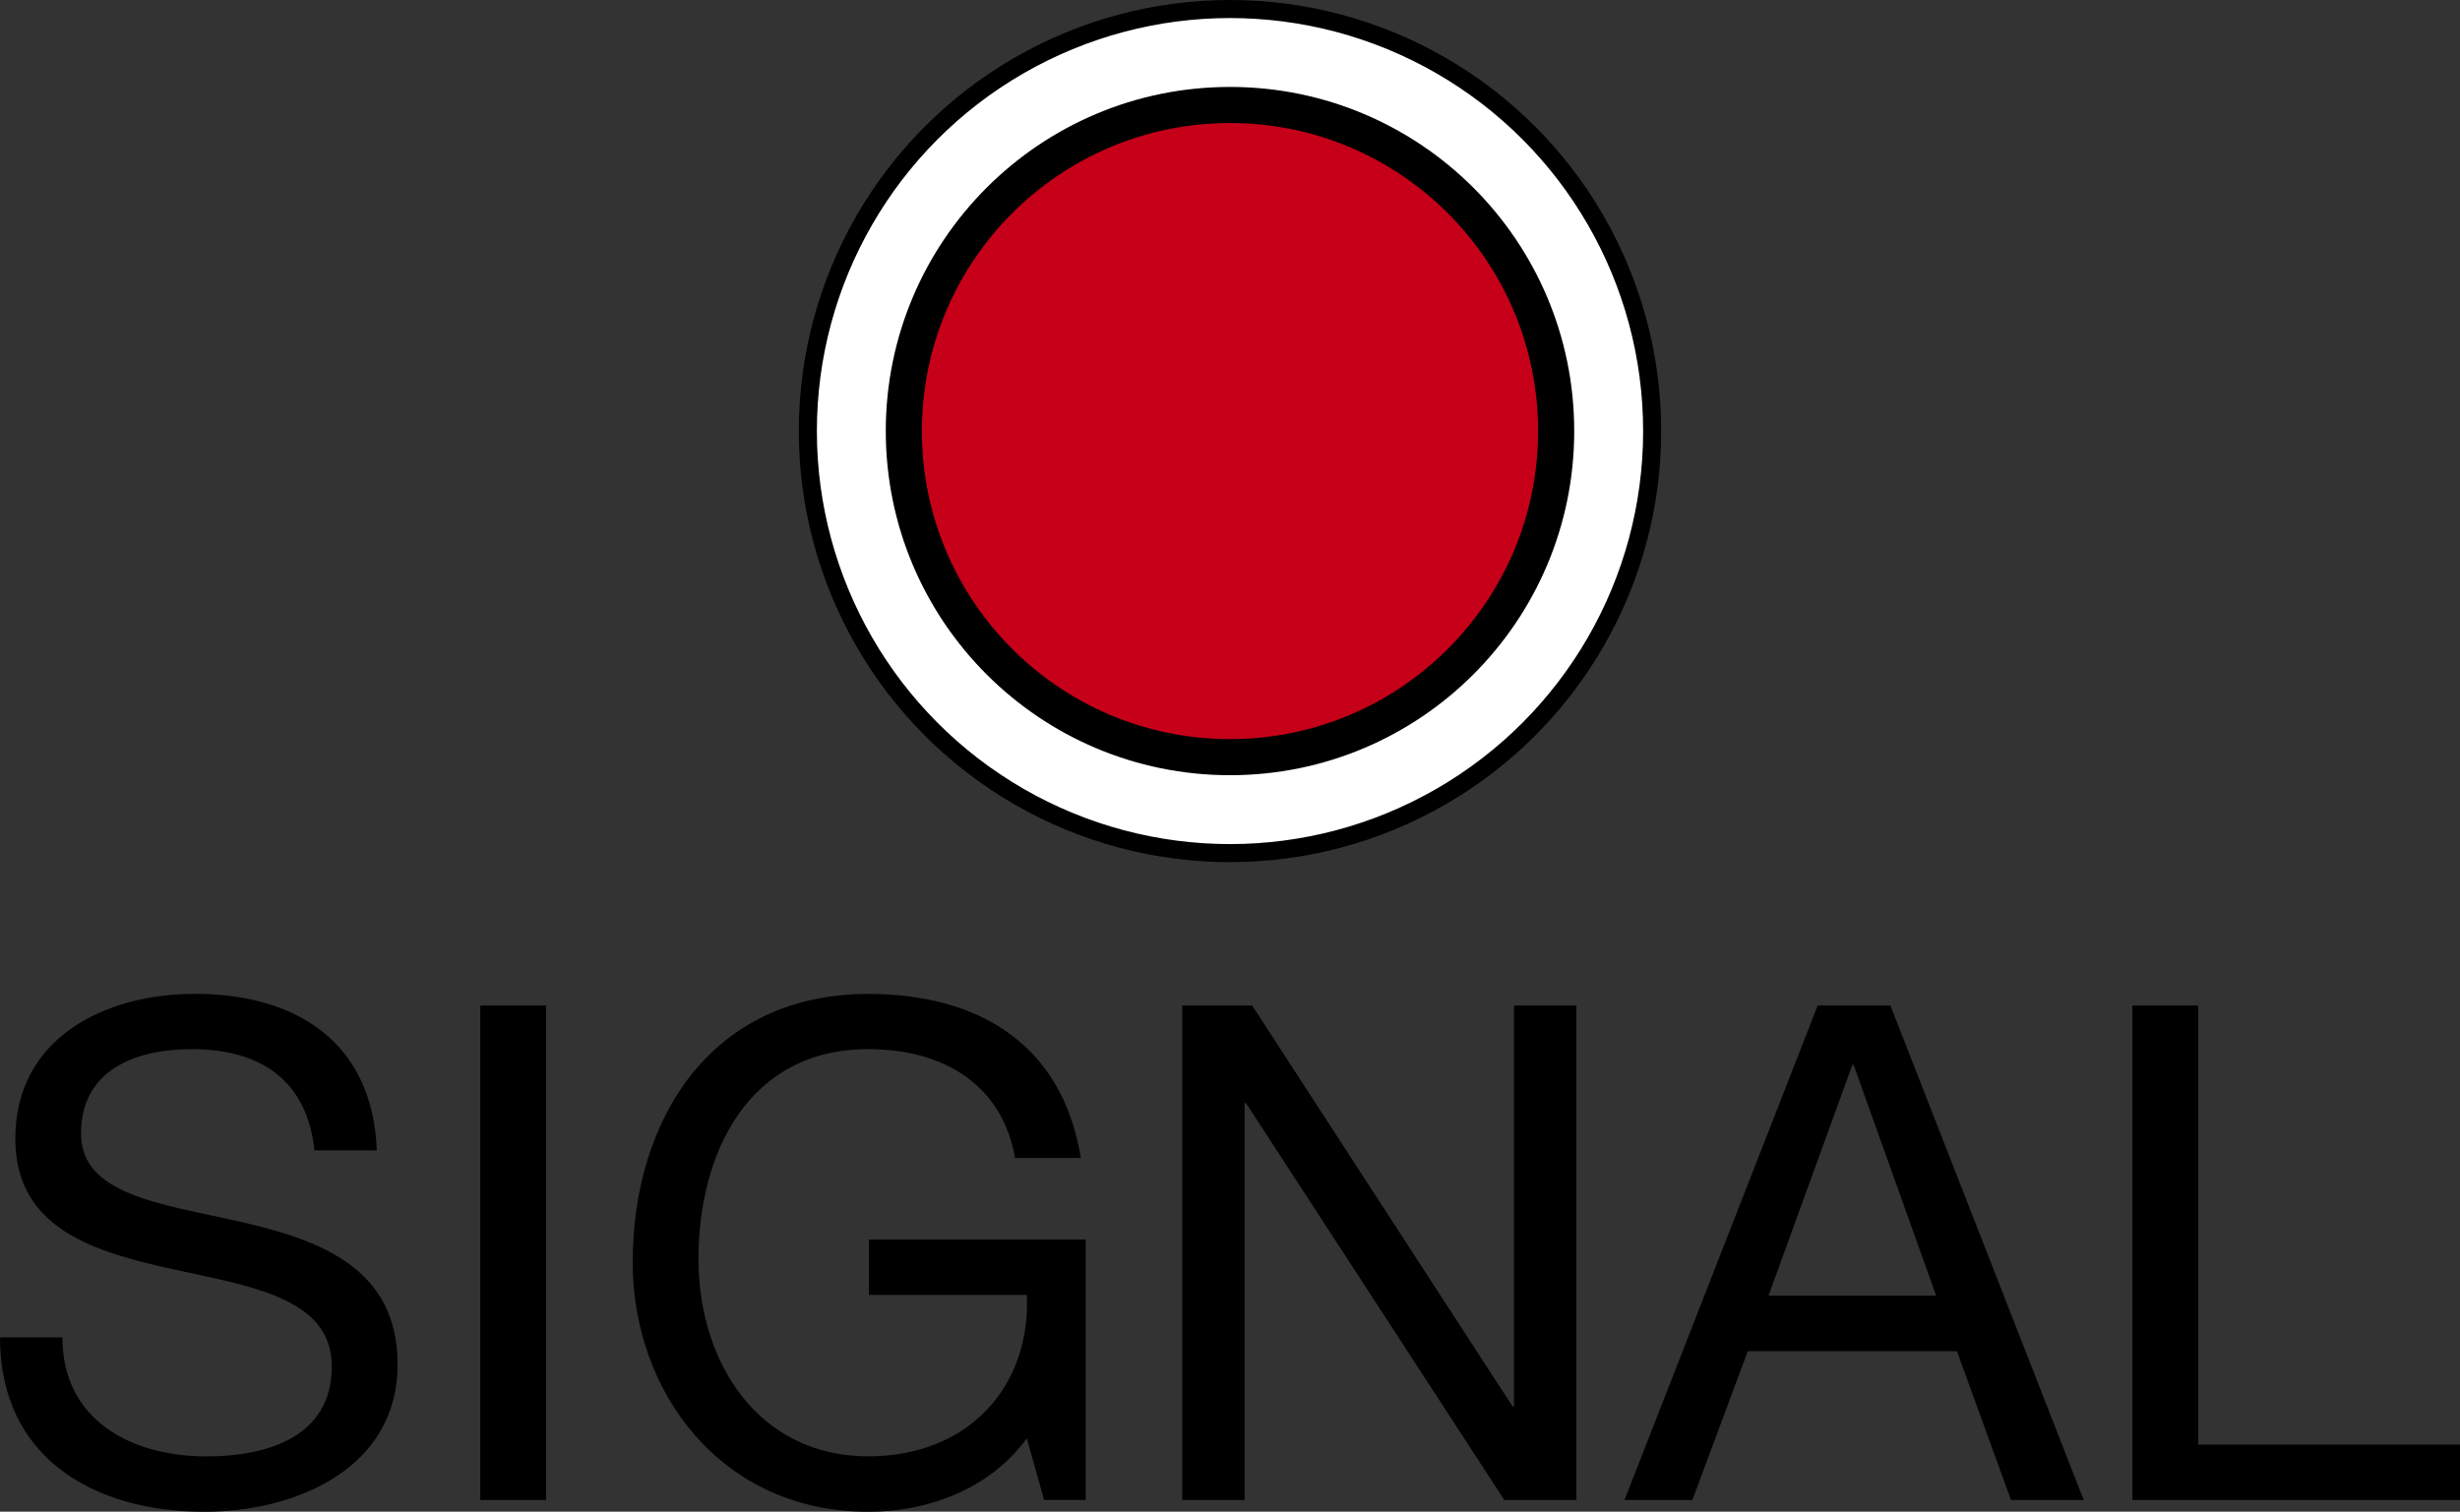
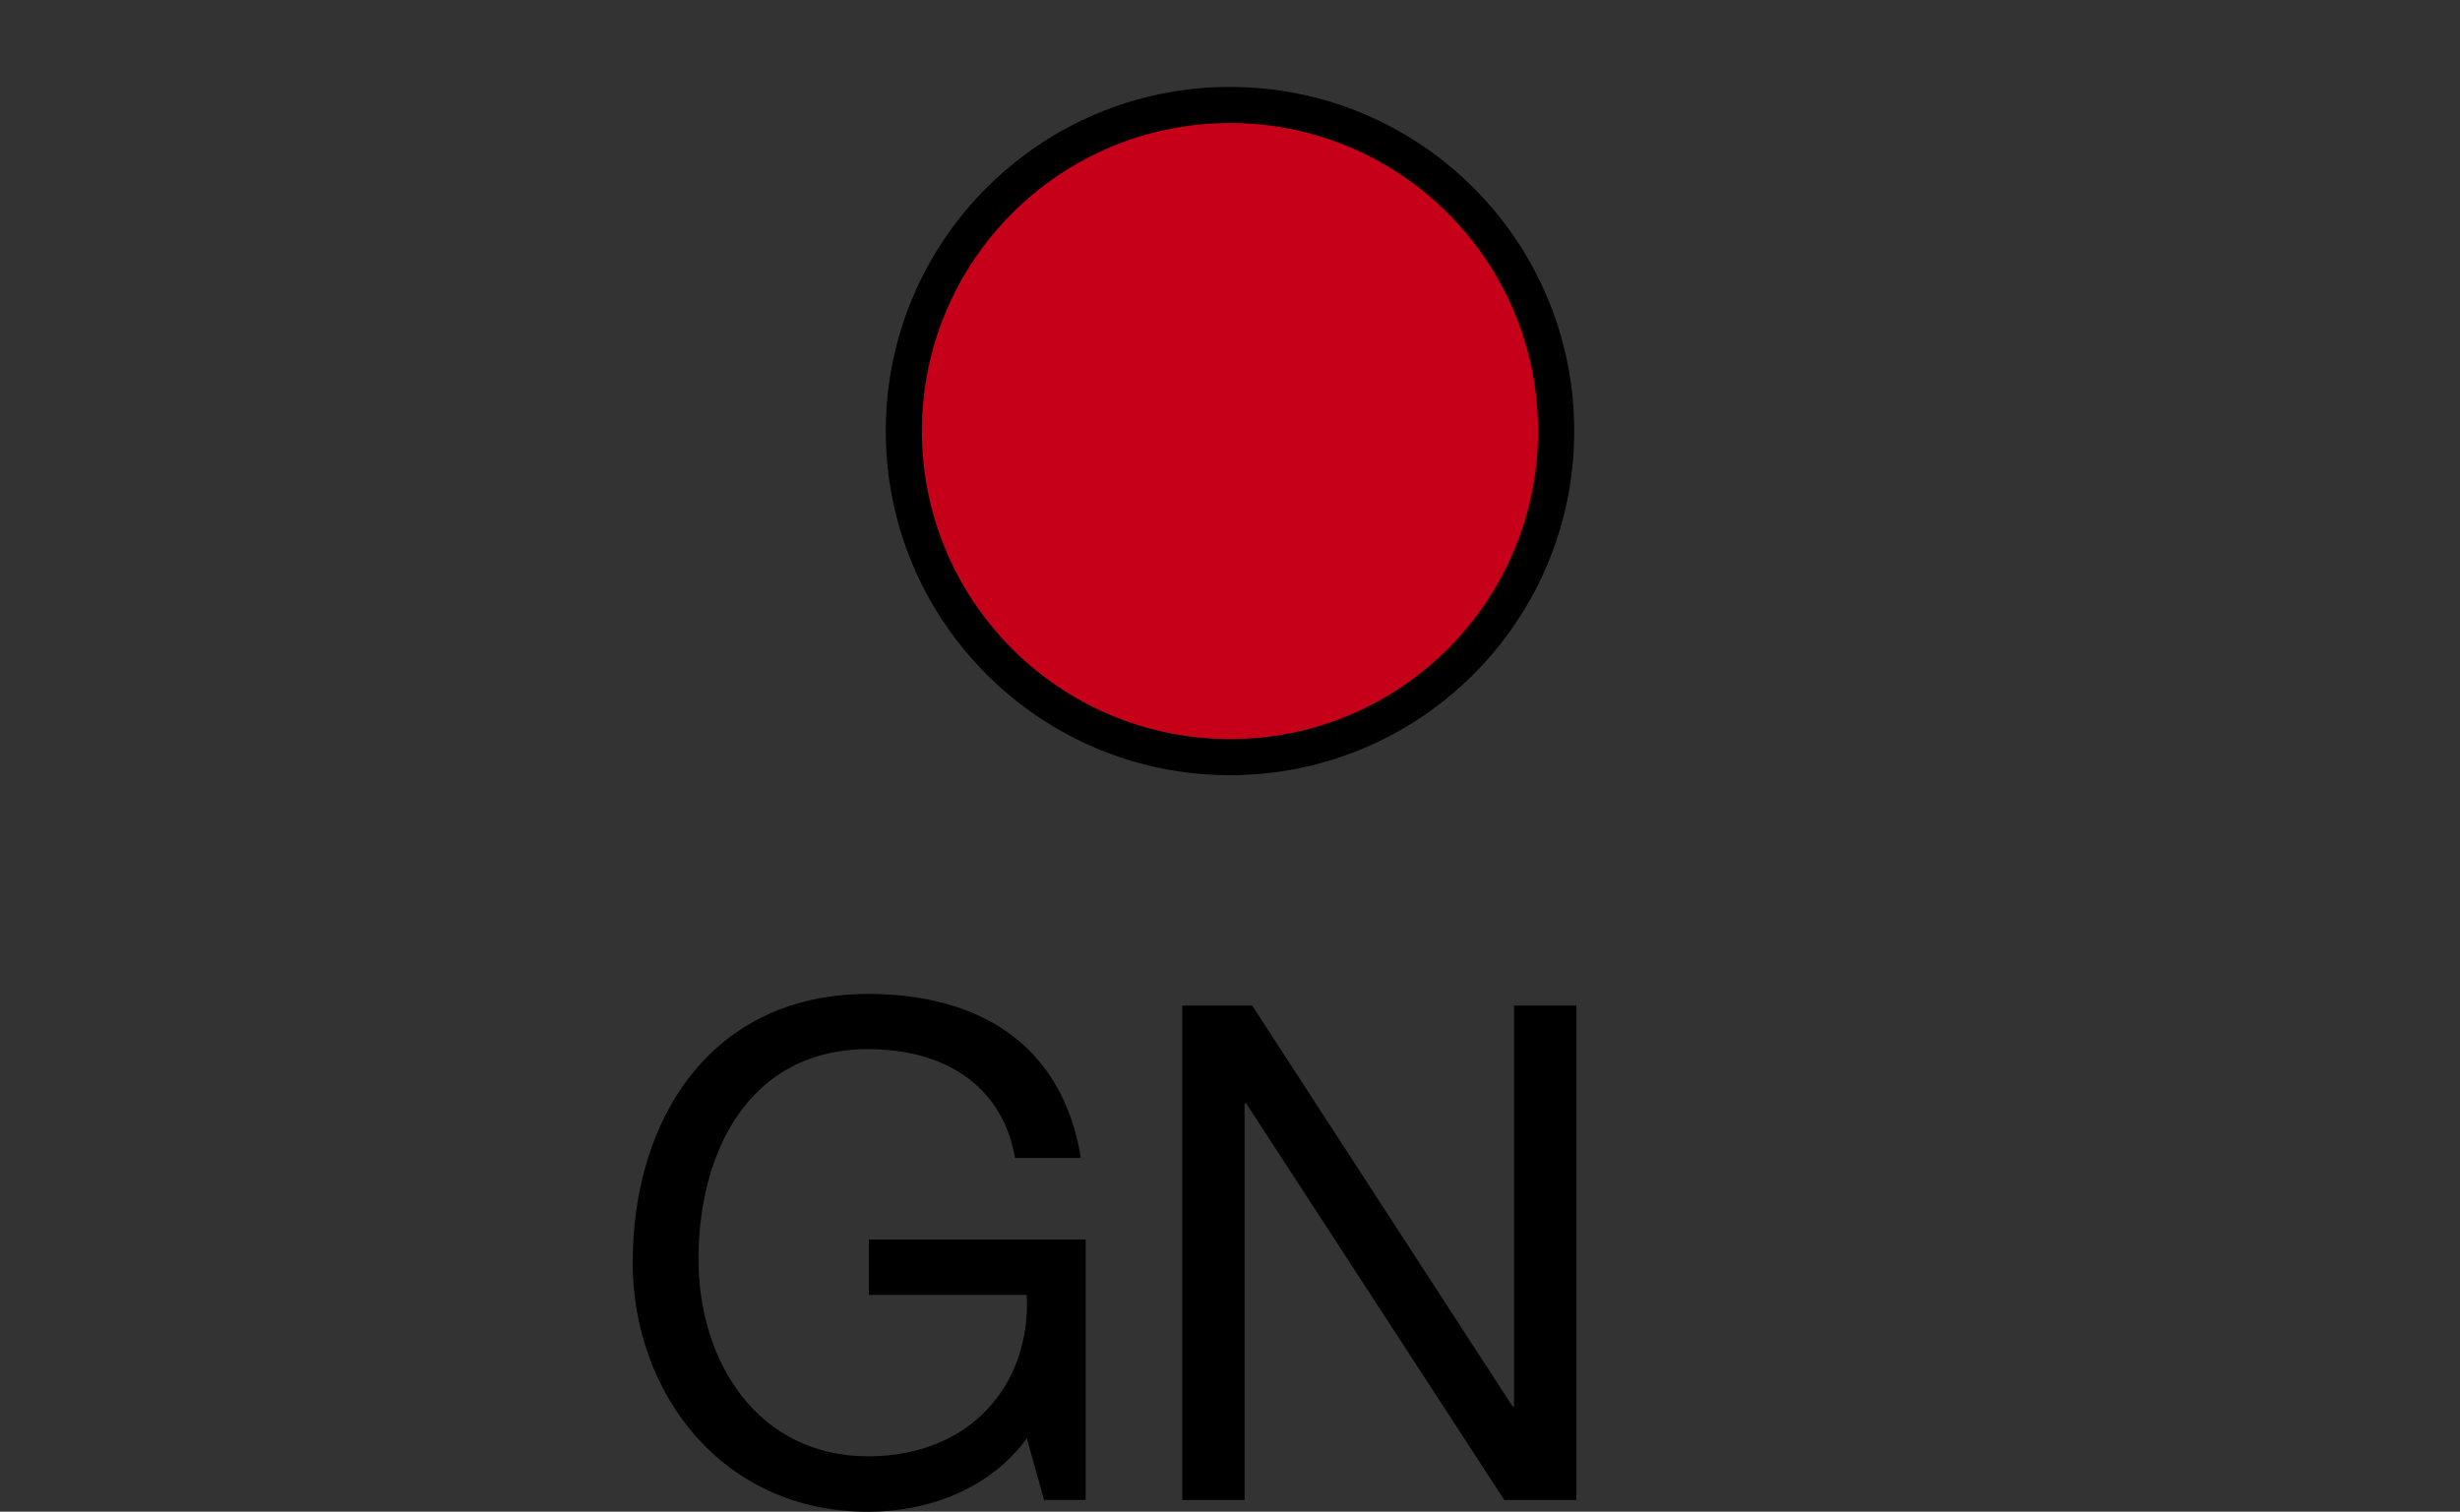
<svg xmlns="http://www.w3.org/2000/svg" version="1.1" id="レイヤー_1" x="0px" y="0px" width="34.06px" height="20.936px" viewBox="0 0 34.06 20.936" style="enable-background:new 0 0 34.06 20.936;" xml:space="preserve">
  <rect x="0" y="0" width="34.06" height="20.936" fill="#333333" stroke="none" />
  <style type="text/css">
	.st0{fill:#FFFFFF;stroke:#000000;stroke-width:0.25;stroke-linecap:round;stroke-linejoin:round;stroke-miterlimit:10;}
	.st1{fill:#C50018;stroke:#000000;stroke-width:0.5;stroke-linecap:round;stroke-linejoin:round;stroke-miterlimit:10;}
</style>
  <g>
-     <circle class="st0" cx="17.03" cy="5.97" r="5.845" />
-   </g>
+     </g>
  <path class="st1" d="M21.546,5.97c0,2.494-2.022,4.516-4.516,4.516s-4.516-2.022-4.516-4.516c0-2.494,2.022-4.516,4.516-4.516  S21.546,3.475,21.546,5.97z" />
  <g>
-     <path d="M4.354,15.931c-0.105-0.979-0.757-1.401-1.698-1.401c-0.767,0-1.534,0.278-1.534,1.17c0,0.845,1.093,0.97,2.197,1.218   c1.093,0.25,2.186,0.634,2.186,1.976c0,1.459-1.429,2.043-2.676,2.043C1.295,20.936,0,20.188,0,18.521h0.864   c0,1.151,0.959,1.649,1.994,1.649c0.825,0,1.736-0.259,1.736-1.246c0-0.94-1.093-1.104-2.186-1.343   c-1.093-0.241-2.196-0.556-2.196-1.813c0-1.39,1.237-2.004,2.483-2.004c1.4,0,2.465,0.662,2.522,2.168H4.354z" />
-     <path d="M6.65,13.926h0.911v6.848H6.65V13.926z" />
    <path d="M14.217,19.92c-0.527,0.72-1.391,1.017-2.196,1.017c-2.043,0-3.261-1.668-3.261-3.451c0-1.996,1.093-3.721,3.261-3.721   c1.496,0,2.685,0.671,2.944,2.272h-0.911C13.872,15,13.038,14.53,12.021,14.53c-1.659,0-2.35,1.438-2.35,2.906   c0,1.429,0.825,2.733,2.35,2.733c1.409,0,2.253-0.988,2.196-2.235H12.03v-0.767h3.002v3.606h-0.576L14.217,19.92z" />
    <path d="M16.369,13.926h0.968l3.606,5.553h0.019v-5.553h0.864v6.848h-0.998l-3.576-5.496h-0.02v5.496h-0.863V13.926z" />
-     <path d="M25.167,13.926h1.007l2.676,6.848h-1.007l-0.748-2.061h-2.896l-0.767,2.061h-0.94L25.167,13.926z M24.486,17.944h2.321   l-1.142-3.194h-0.019L24.486,17.944z" />
-     <path d="M29.524,13.926h0.911v6.081h3.625v0.767h-4.536V13.926z" />
  </g>
</svg>